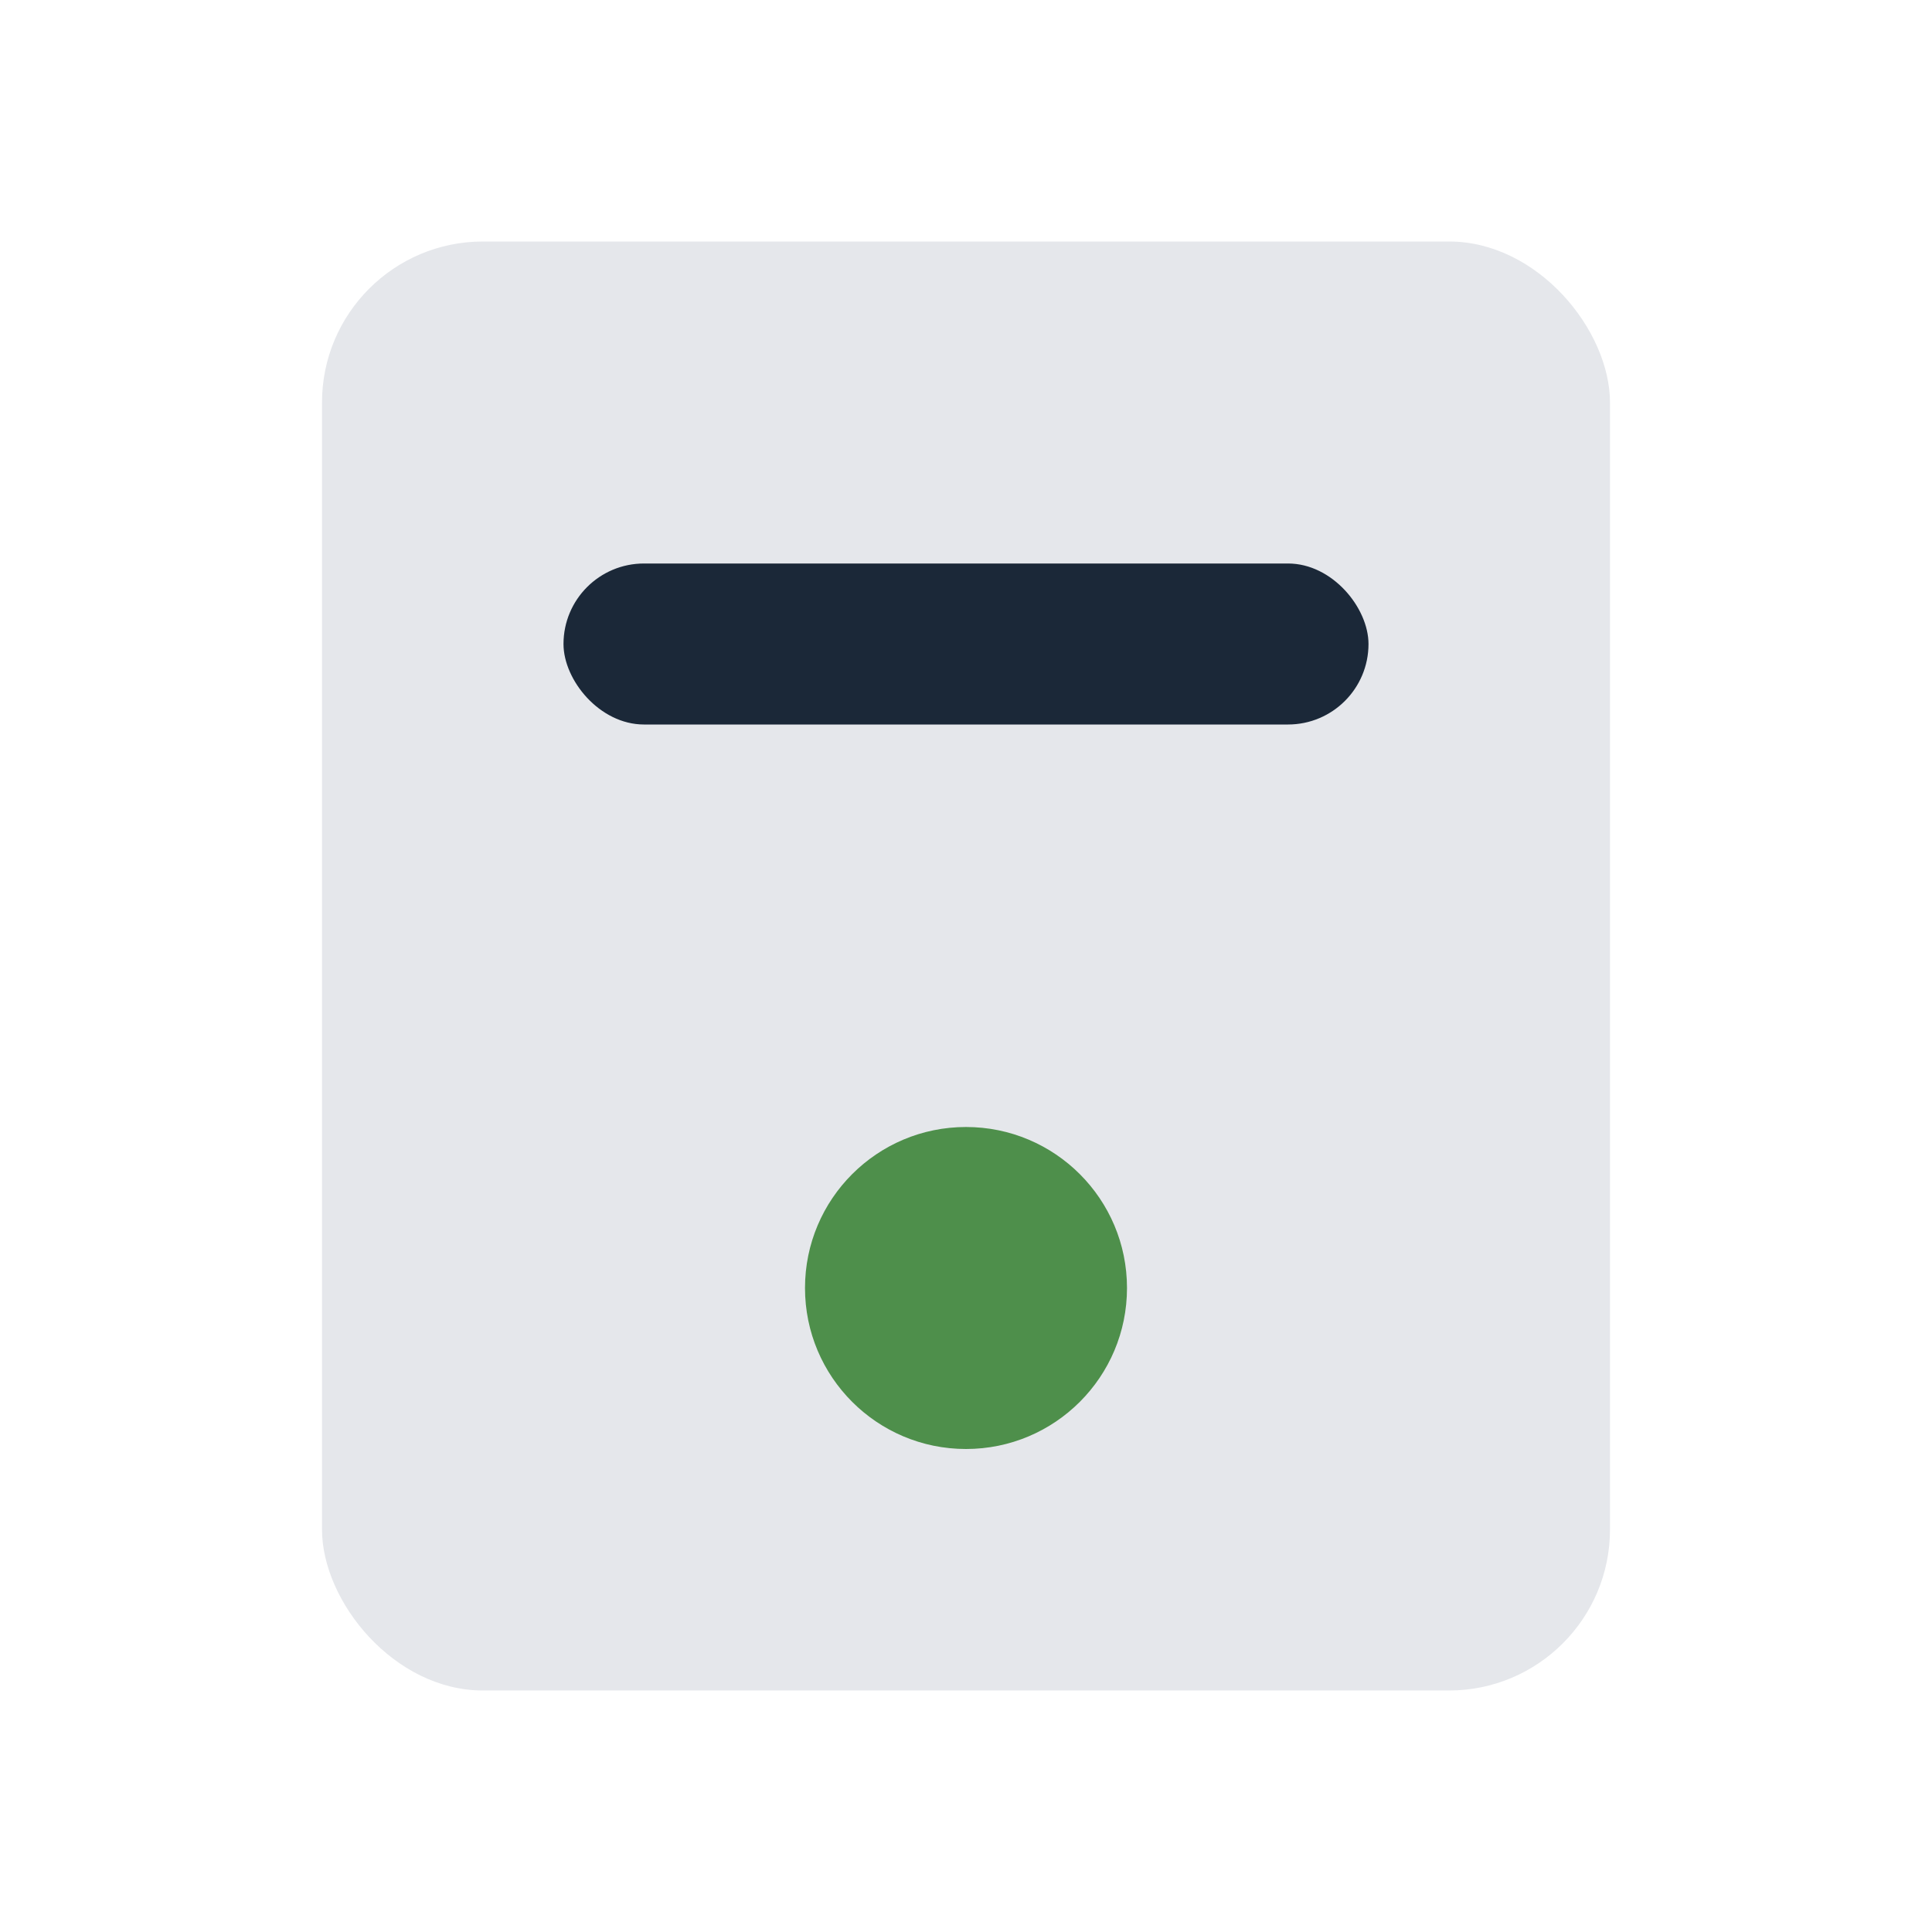
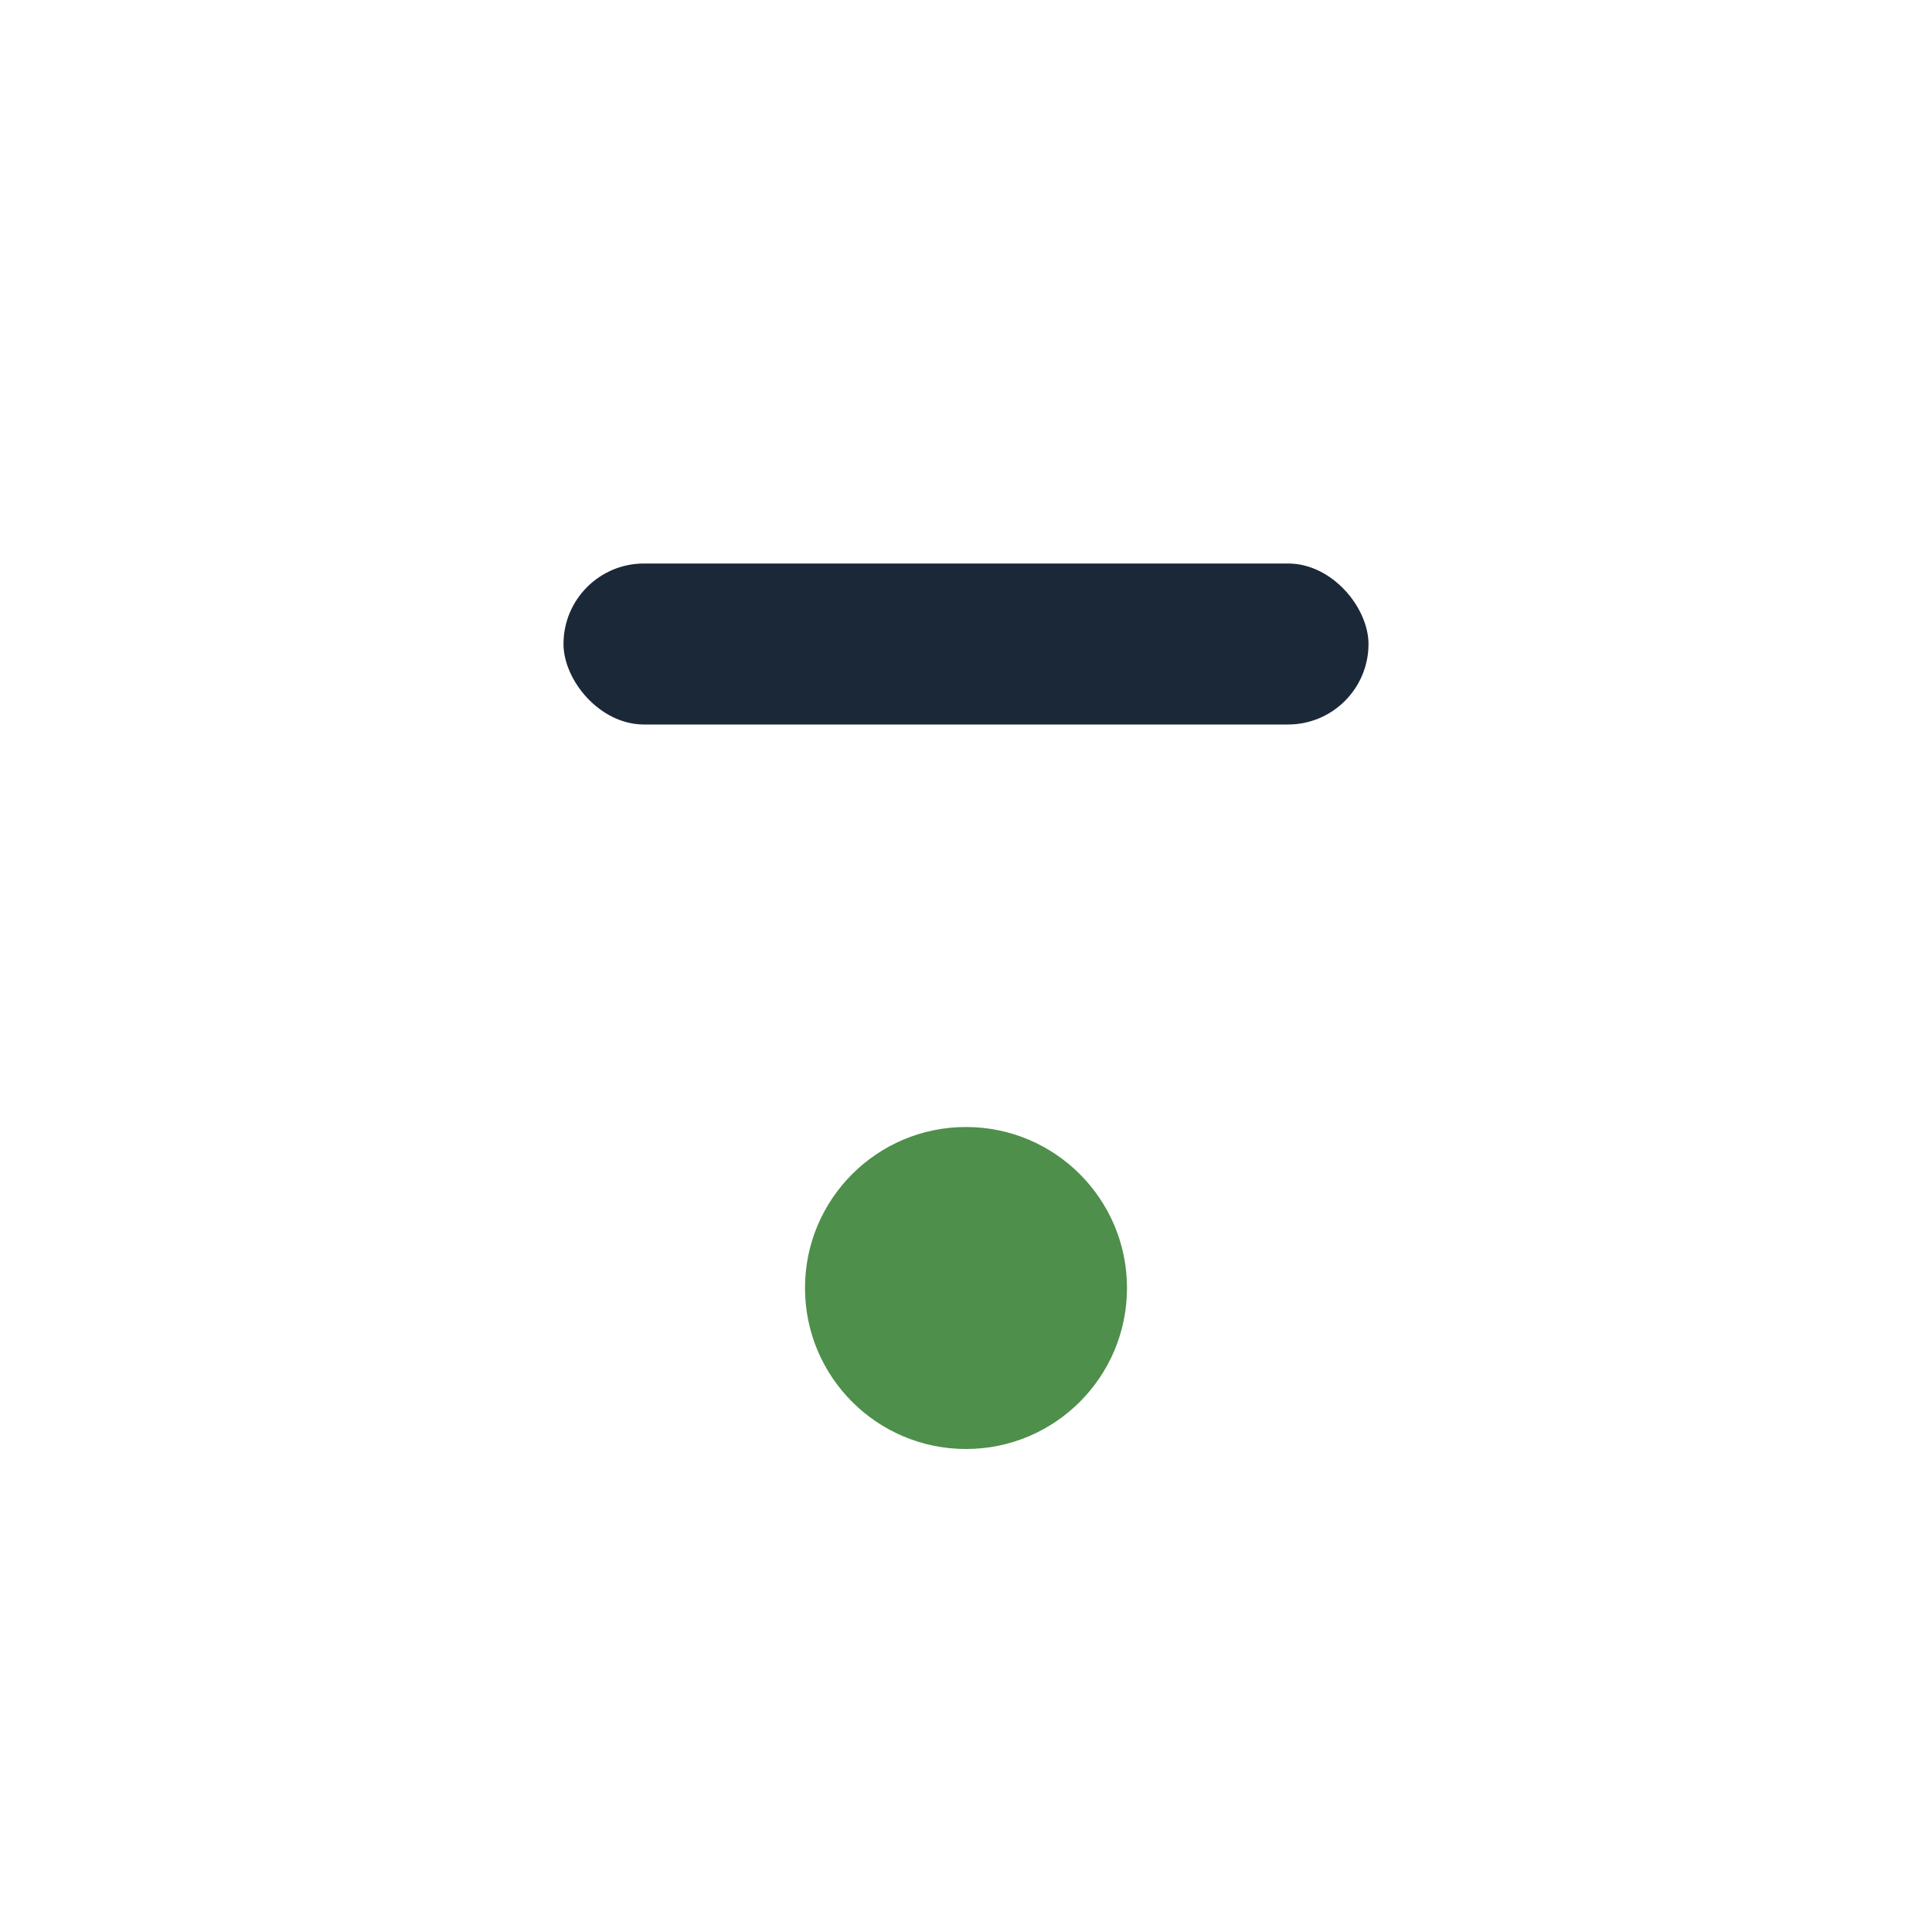
<svg xmlns="http://www.w3.org/2000/svg" viewBox="0 0 24 24" width="24" height="24">
-   <rect x="4" y="3" width="16" height="18" rx="2" fill="#E5E7EB" />
  <rect x="7" y="7" width="10" height="2" rx="1" fill="#1B2838" />
  <circle cx="12" cy="16" r="2" fill="#4E8F4B" />
</svg>